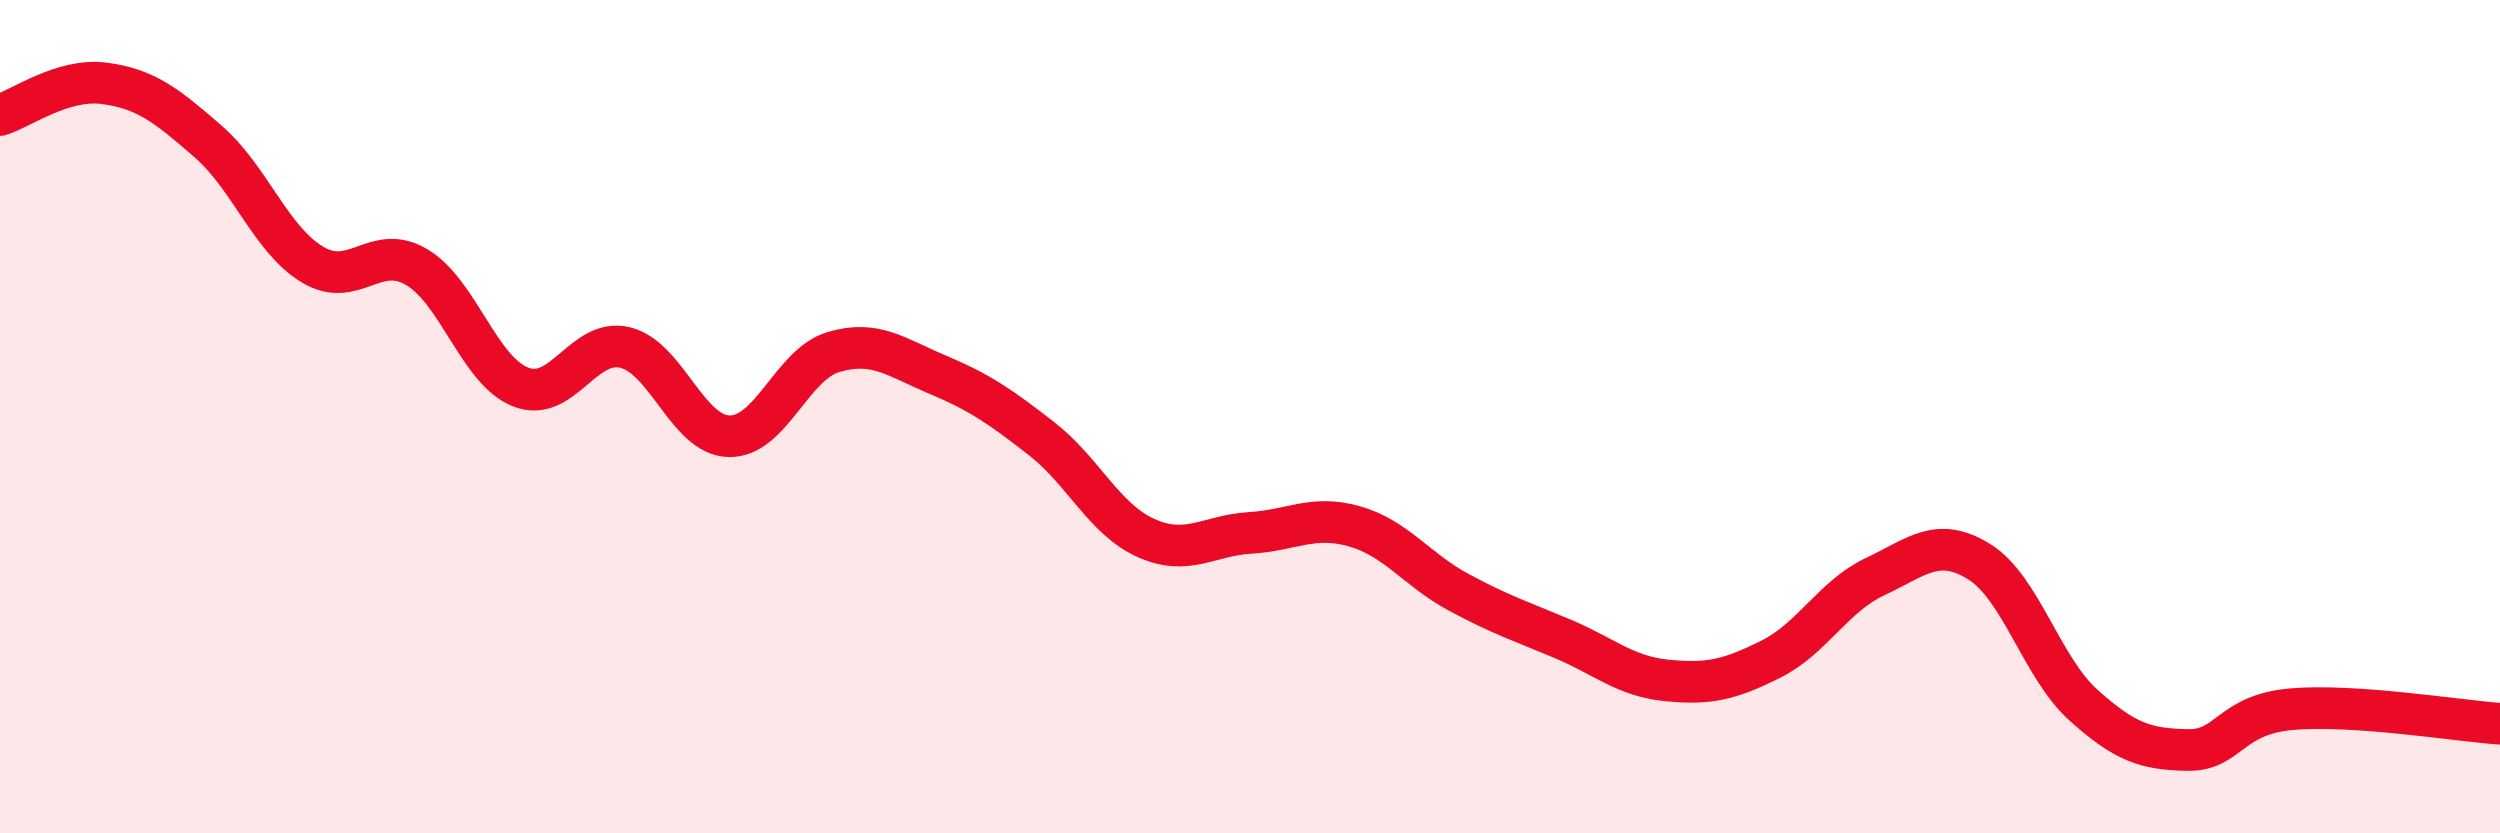
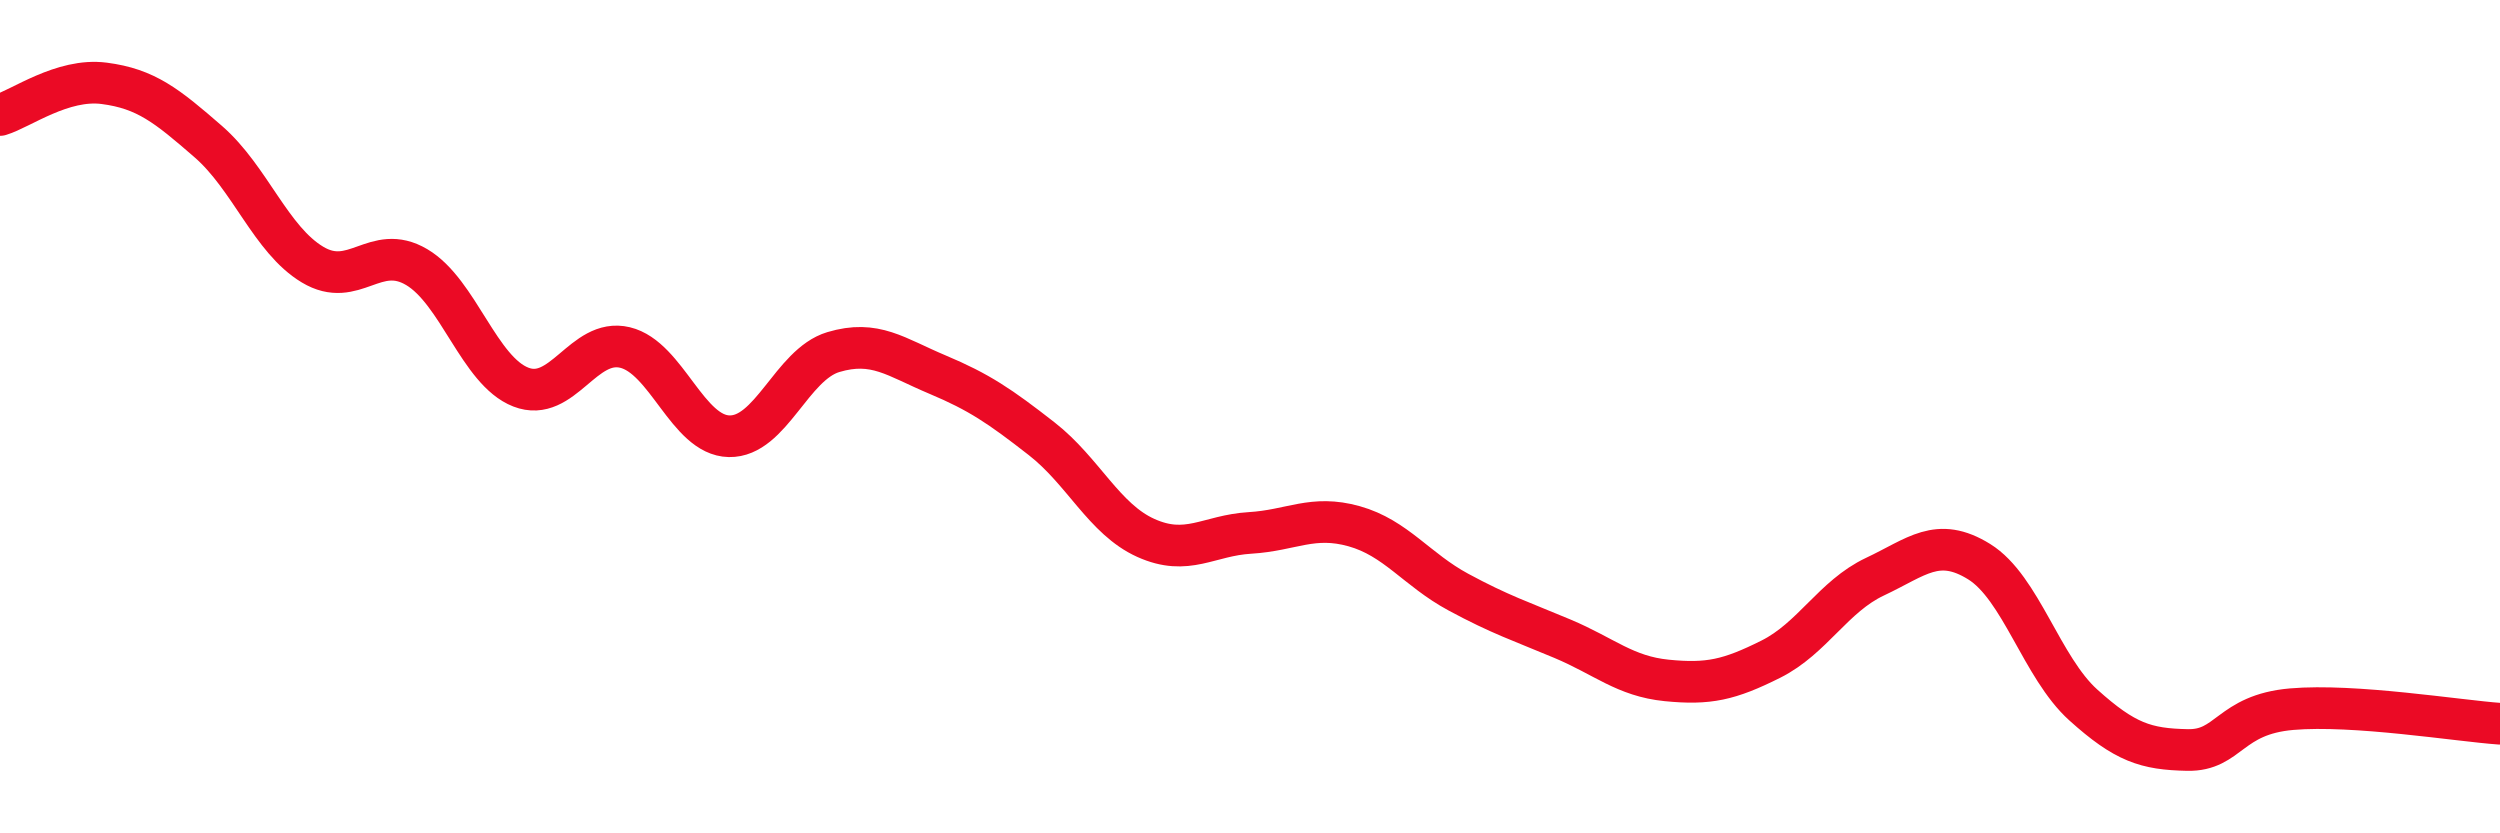
<svg xmlns="http://www.w3.org/2000/svg" width="60" height="20" viewBox="0 0 60 20">
-   <path d="M 0,2.76 C 0.5,2.61 1.5,1.87 2.5,2 C 3.5,2.13 4,2.53 5,3.4 C 6,4.27 6.5,5.75 7.5,6.35 C 8.5,6.95 9,5.82 10,6.41 C 11,7 11.5,8.9 12.5,9.29 C 13.5,9.68 14,8.1 15,8.34 C 16,8.58 16.5,10.45 17.5,10.47 C 18.5,10.49 19,8.75 20,8.45 C 21,8.15 21.5,8.57 22.5,8.99 C 23.5,9.41 24,9.75 25,10.53 C 26,11.31 26.5,12.46 27.5,12.91 C 28.5,13.36 29,12.85 30,12.79 C 31,12.73 31.5,12.35 32.5,12.63 C 33.5,12.91 34,13.67 35,14.21 C 36,14.75 36.5,14.91 37.5,15.33 C 38.5,15.75 39,16.23 40,16.33 C 41,16.43 41.5,16.32 42.5,15.82 C 43.5,15.32 44,14.31 45,13.84 C 46,13.37 46.5,12.86 47.5,13.48 C 48.5,14.1 49,16.02 50,16.92 C 51,17.82 51.5,17.98 52.5,18 C 53.5,18.02 53.5,17.15 55,17.02 C 56.5,16.89 59,17.3 60,17.37L60 20L0 20Z" fill="#EB0A25" opacity="0.1" stroke-linecap="round" stroke-linejoin="round" />
  <path d="M 0,2.76 C 0.5,2.61 1.5,1.87 2.5,2 C 3.5,2.13 4,2.53 5,3.4 C 6,4.27 6.5,5.75 7.5,6.35 C 8.5,6.95 9,5.82 10,6.41 C 11,7 11.5,8.9 12.5,9.29 C 13.5,9.68 14,8.1 15,8.34 C 16,8.58 16.5,10.45 17.5,10.47 C 18.5,10.49 19,8.75 20,8.45 C 21,8.15 21.5,8.57 22.5,8.99 C 23.5,9.41 24,9.75 25,10.53 C 26,11.31 26.5,12.46 27.5,12.91 C 28.5,13.36 29,12.85 30,12.79 C 31,12.73 31.5,12.35 32.5,12.63 C 33.5,12.91 34,13.67 35,14.21 C 36,14.75 36.5,14.91 37.5,15.33 C 38.5,15.75 39,16.23 40,16.33 C 41,16.43 41.5,16.32 42.5,15.82 C 43.5,15.32 44,14.31 45,13.84 C 46,13.37 46.5,12.86 47.5,13.48 C 48.5,14.1 49,16.02 50,16.92 C 51,17.82 51.5,17.98 52.5,18 C 53.5,18.02 53.5,17.15 55,17.02 C 56.5,16.89 59,17.3 60,17.37" stroke="#EB0A25" stroke-width="1" fill="none" stroke-linecap="round" stroke-linejoin="round" />
</svg>